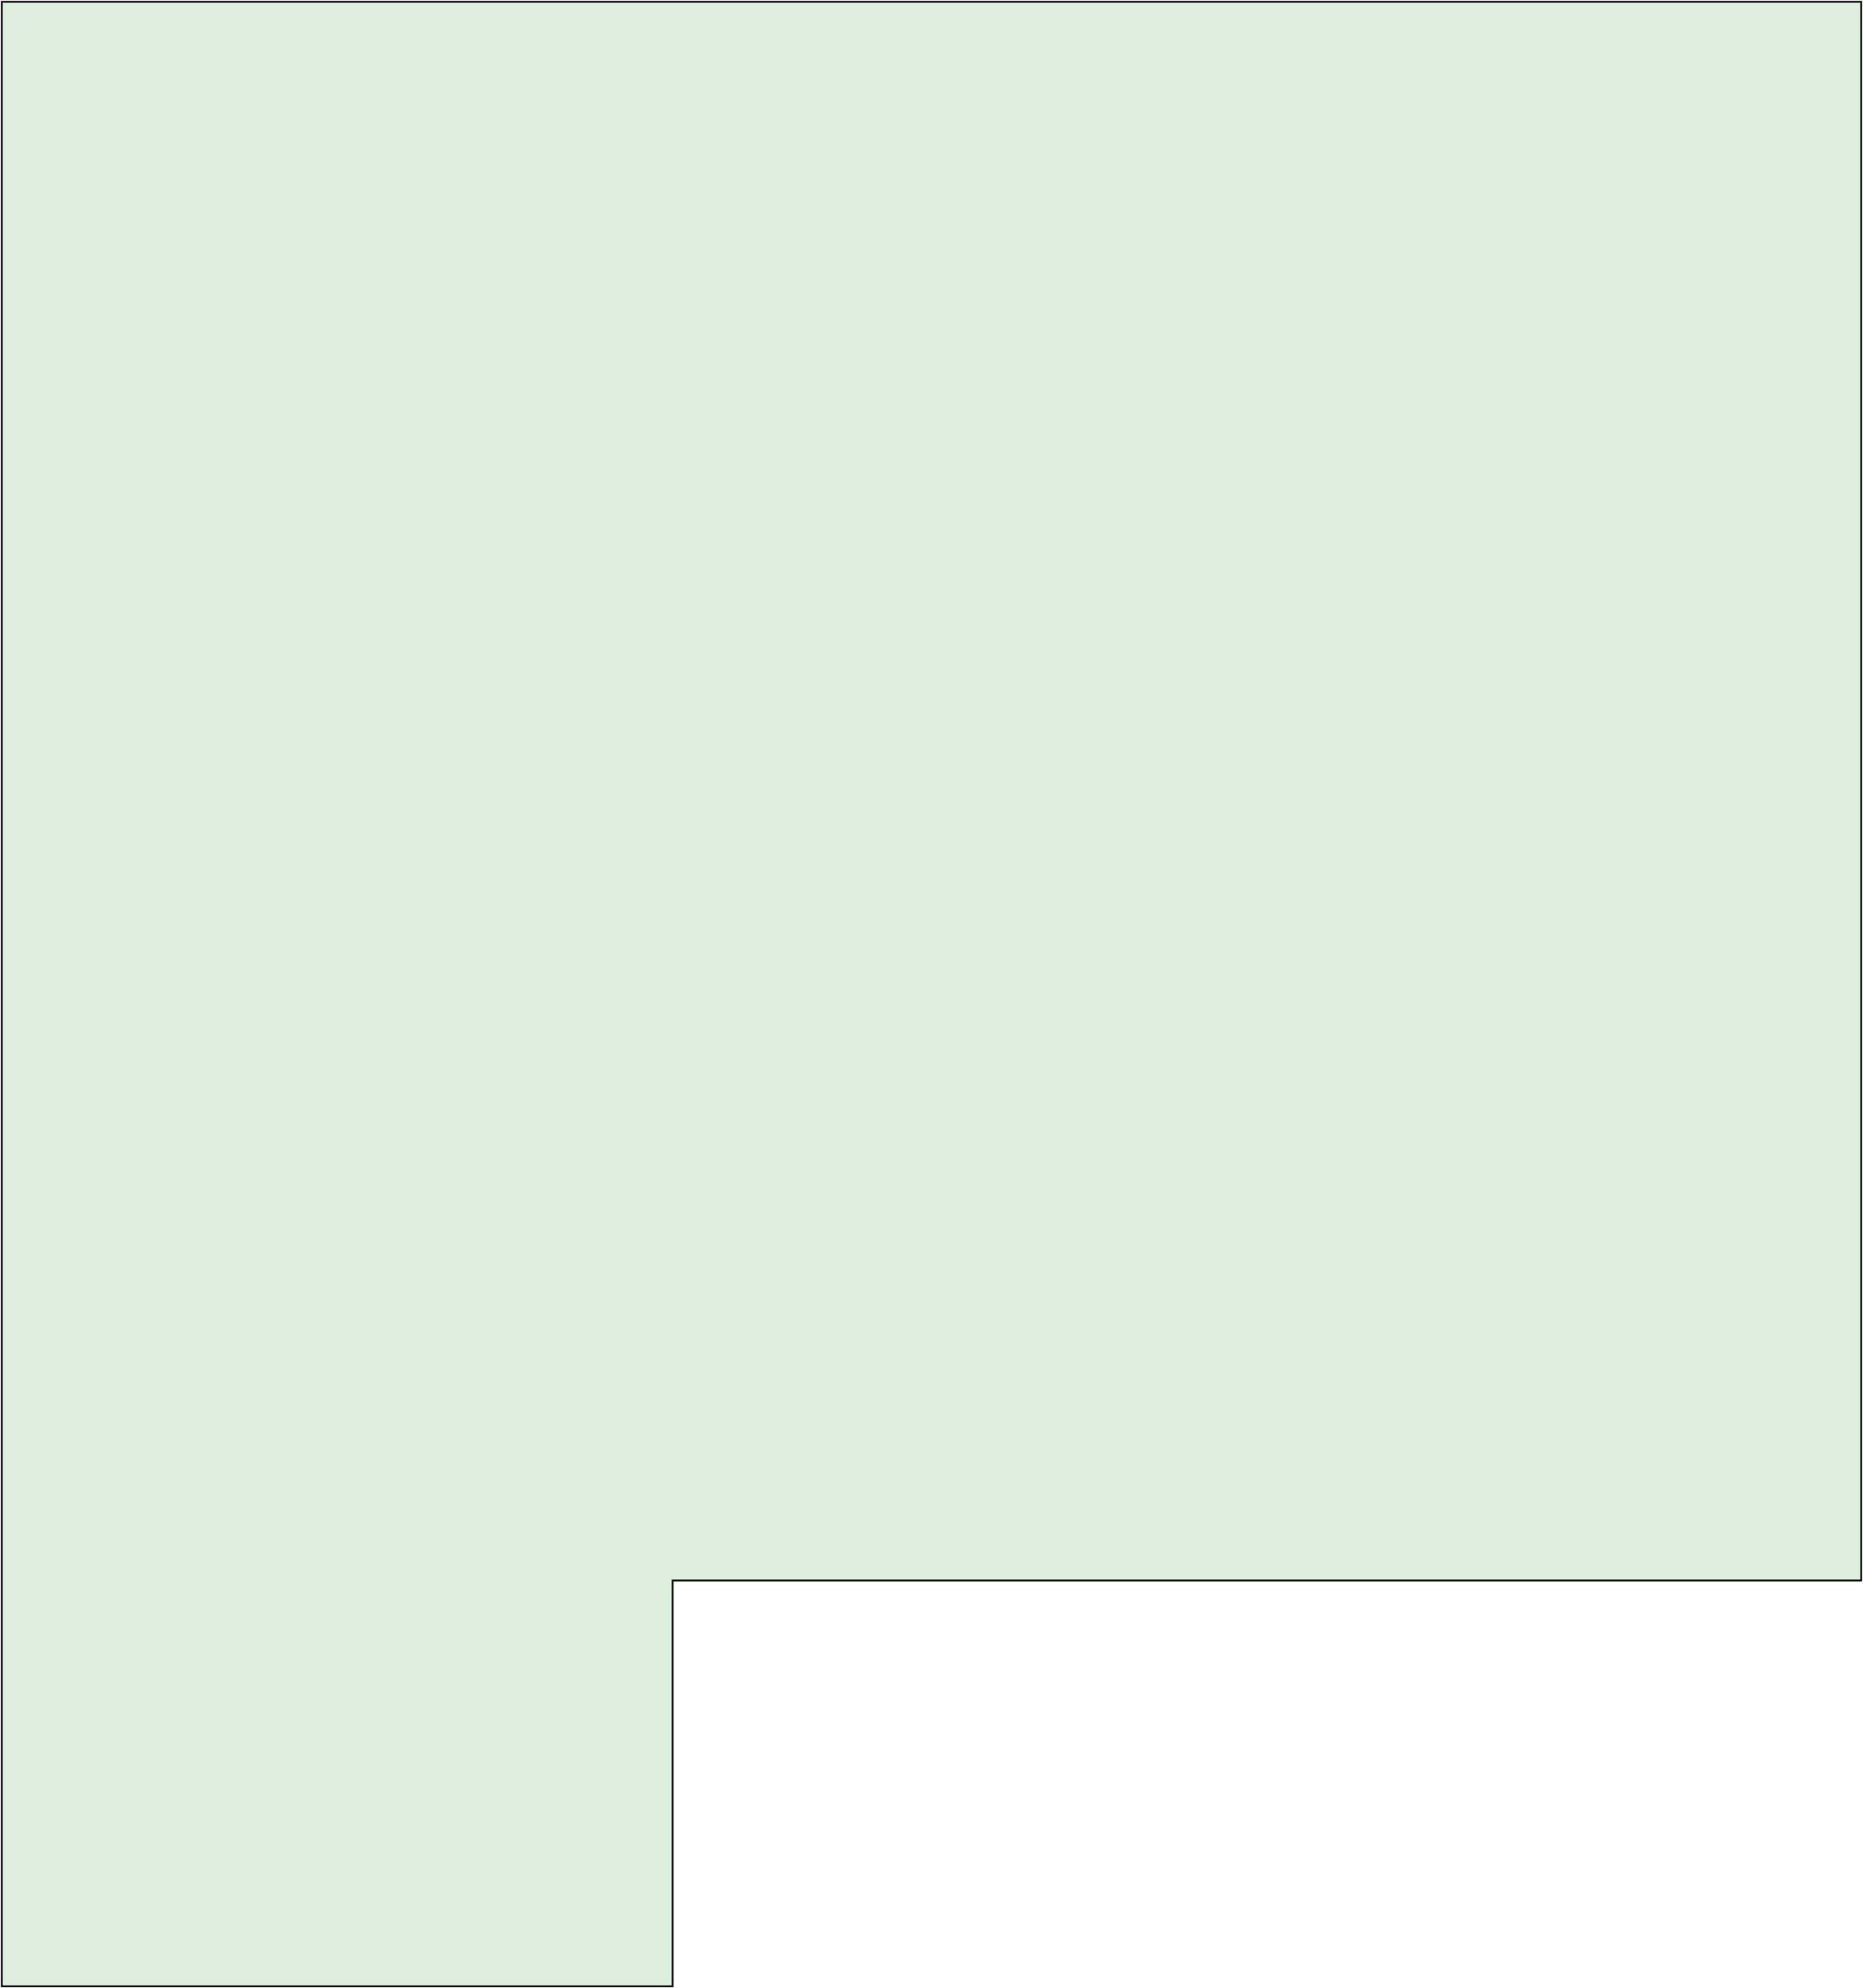
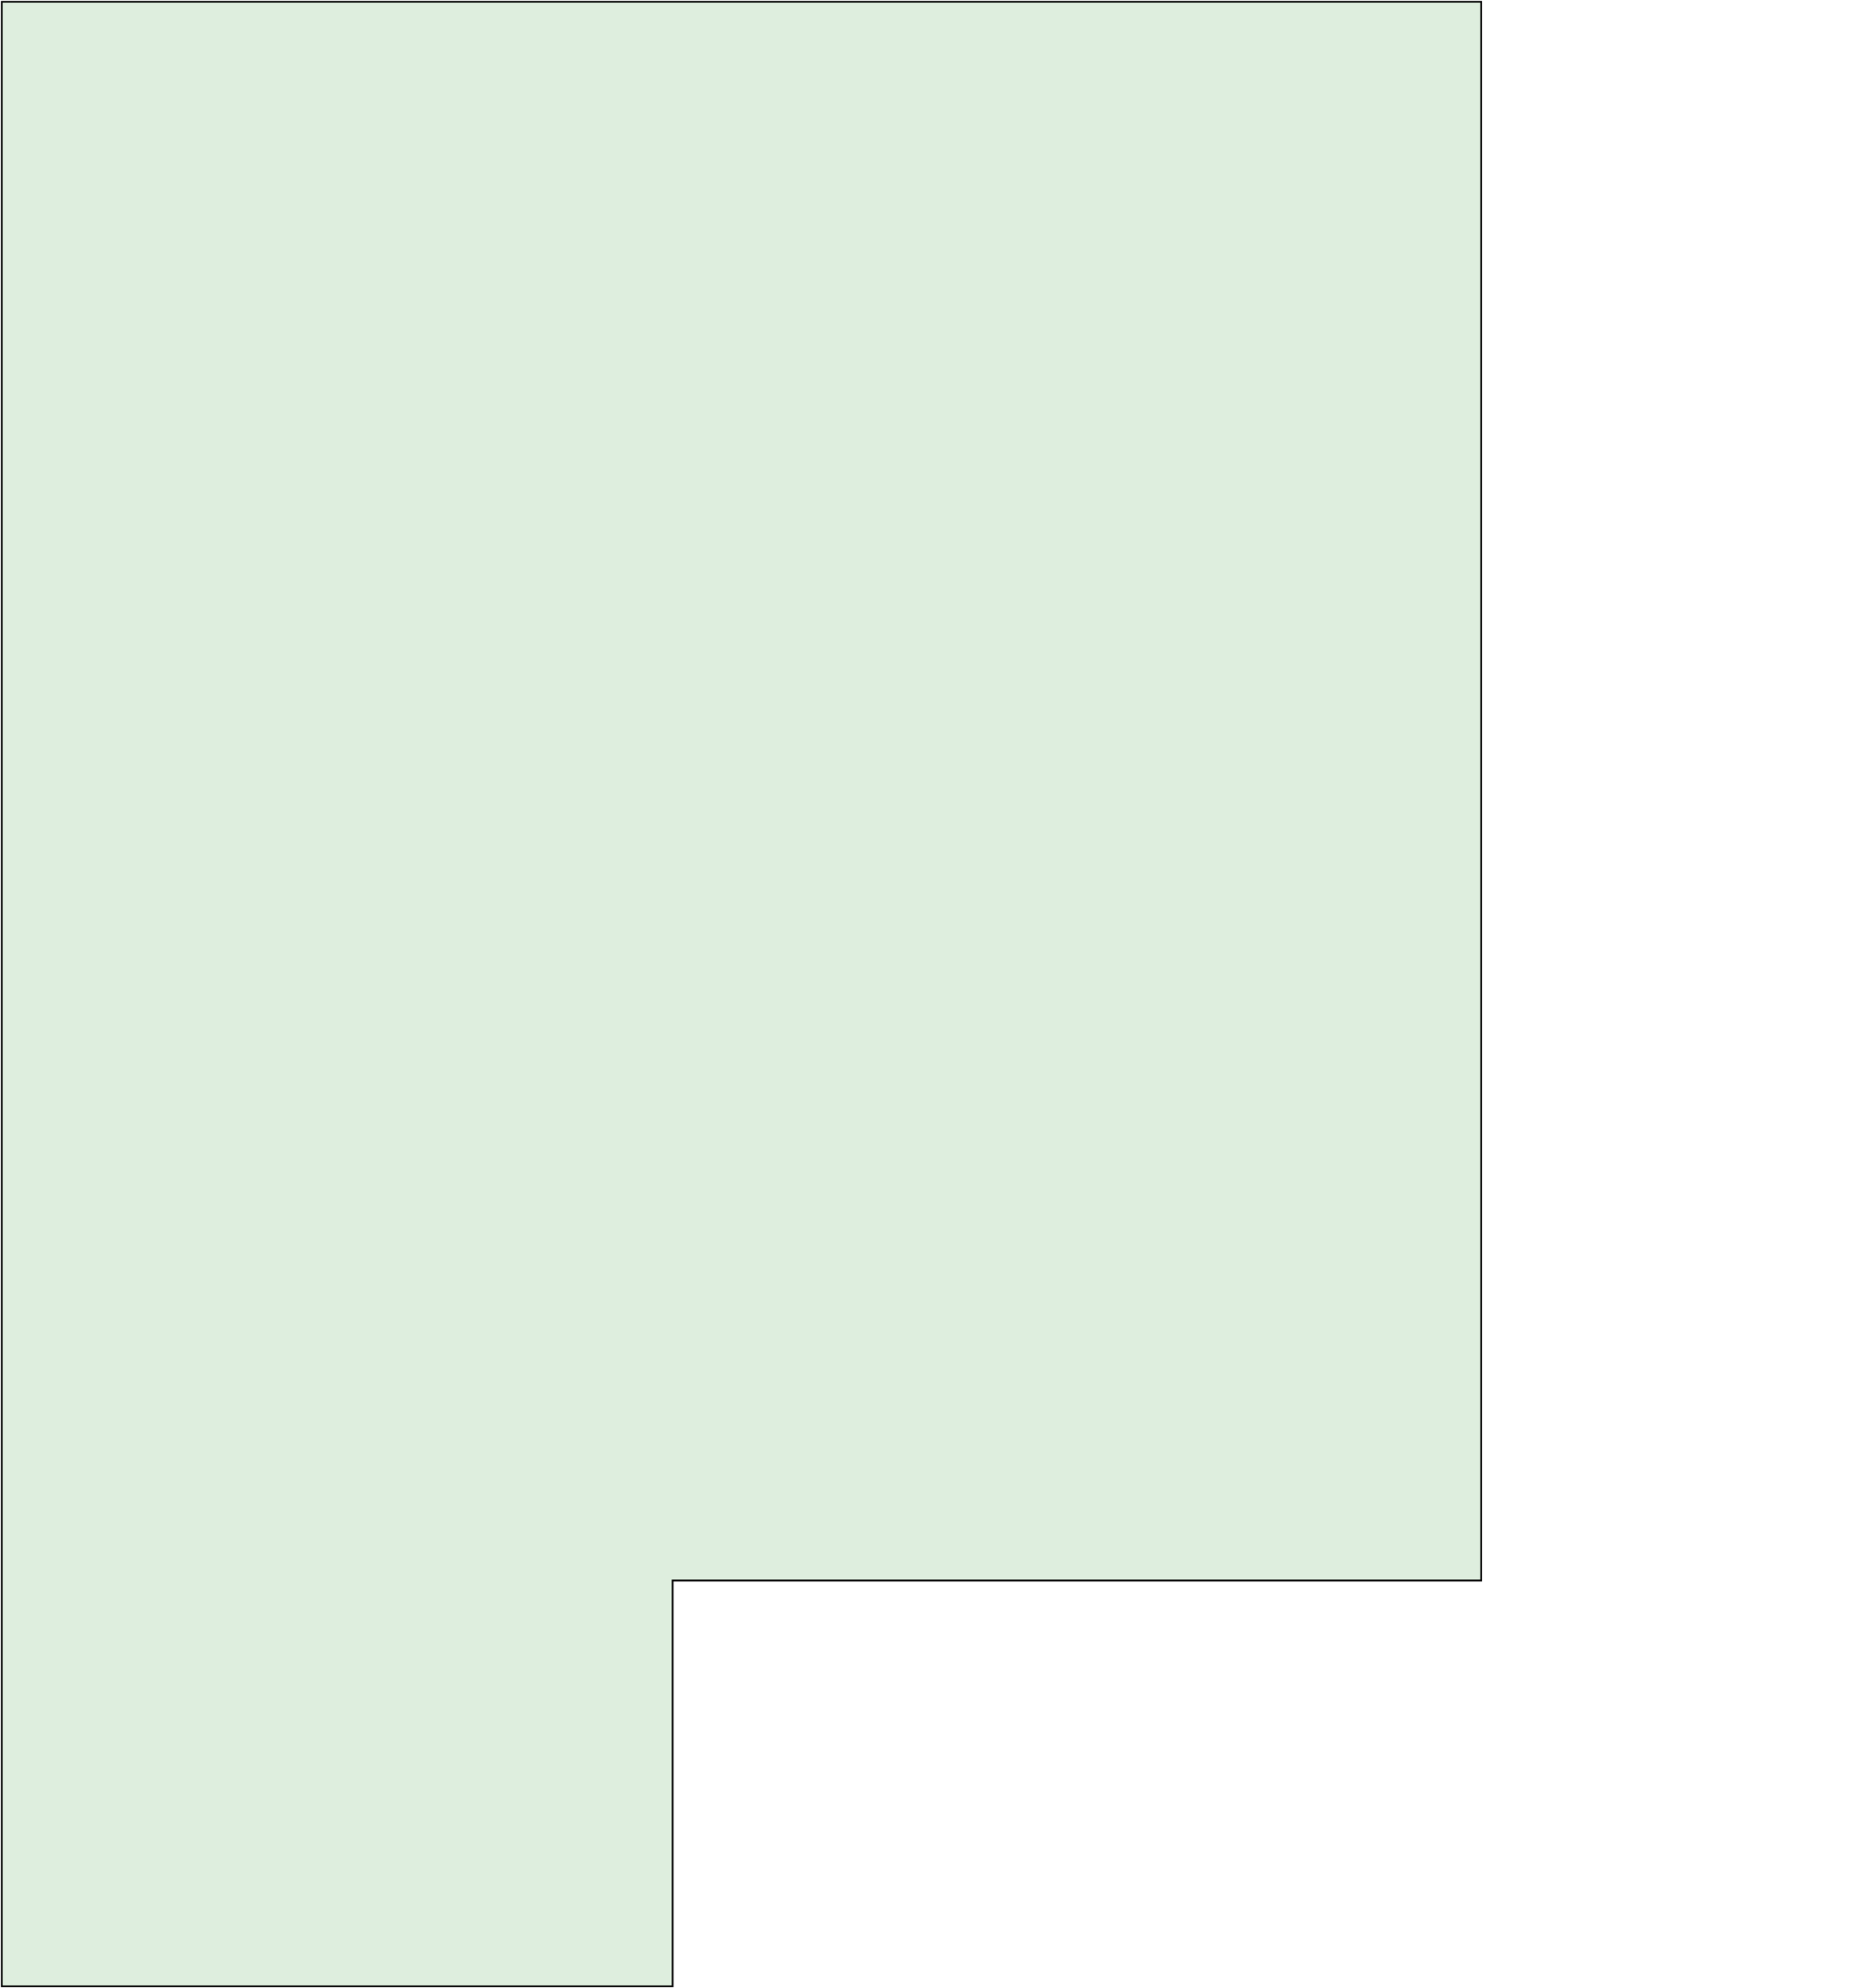
<svg xmlns="http://www.w3.org/2000/svg" width="1047" height="1117" viewBox="0 0 1047 1117" fill="none">
-   <path d="M832.445 1H1046V241.859V623.37V888H378V1116H1V1H264.5H832.445Z" fill="#5DAE5B" fill-opacity="0.2" stroke="black" />
+   <path d="M832.445 1V241.859V623.37V888H378V1116H1V1H264.5H832.445Z" fill="#5DAE5B" fill-opacity="0.2" stroke="black" />
</svg>